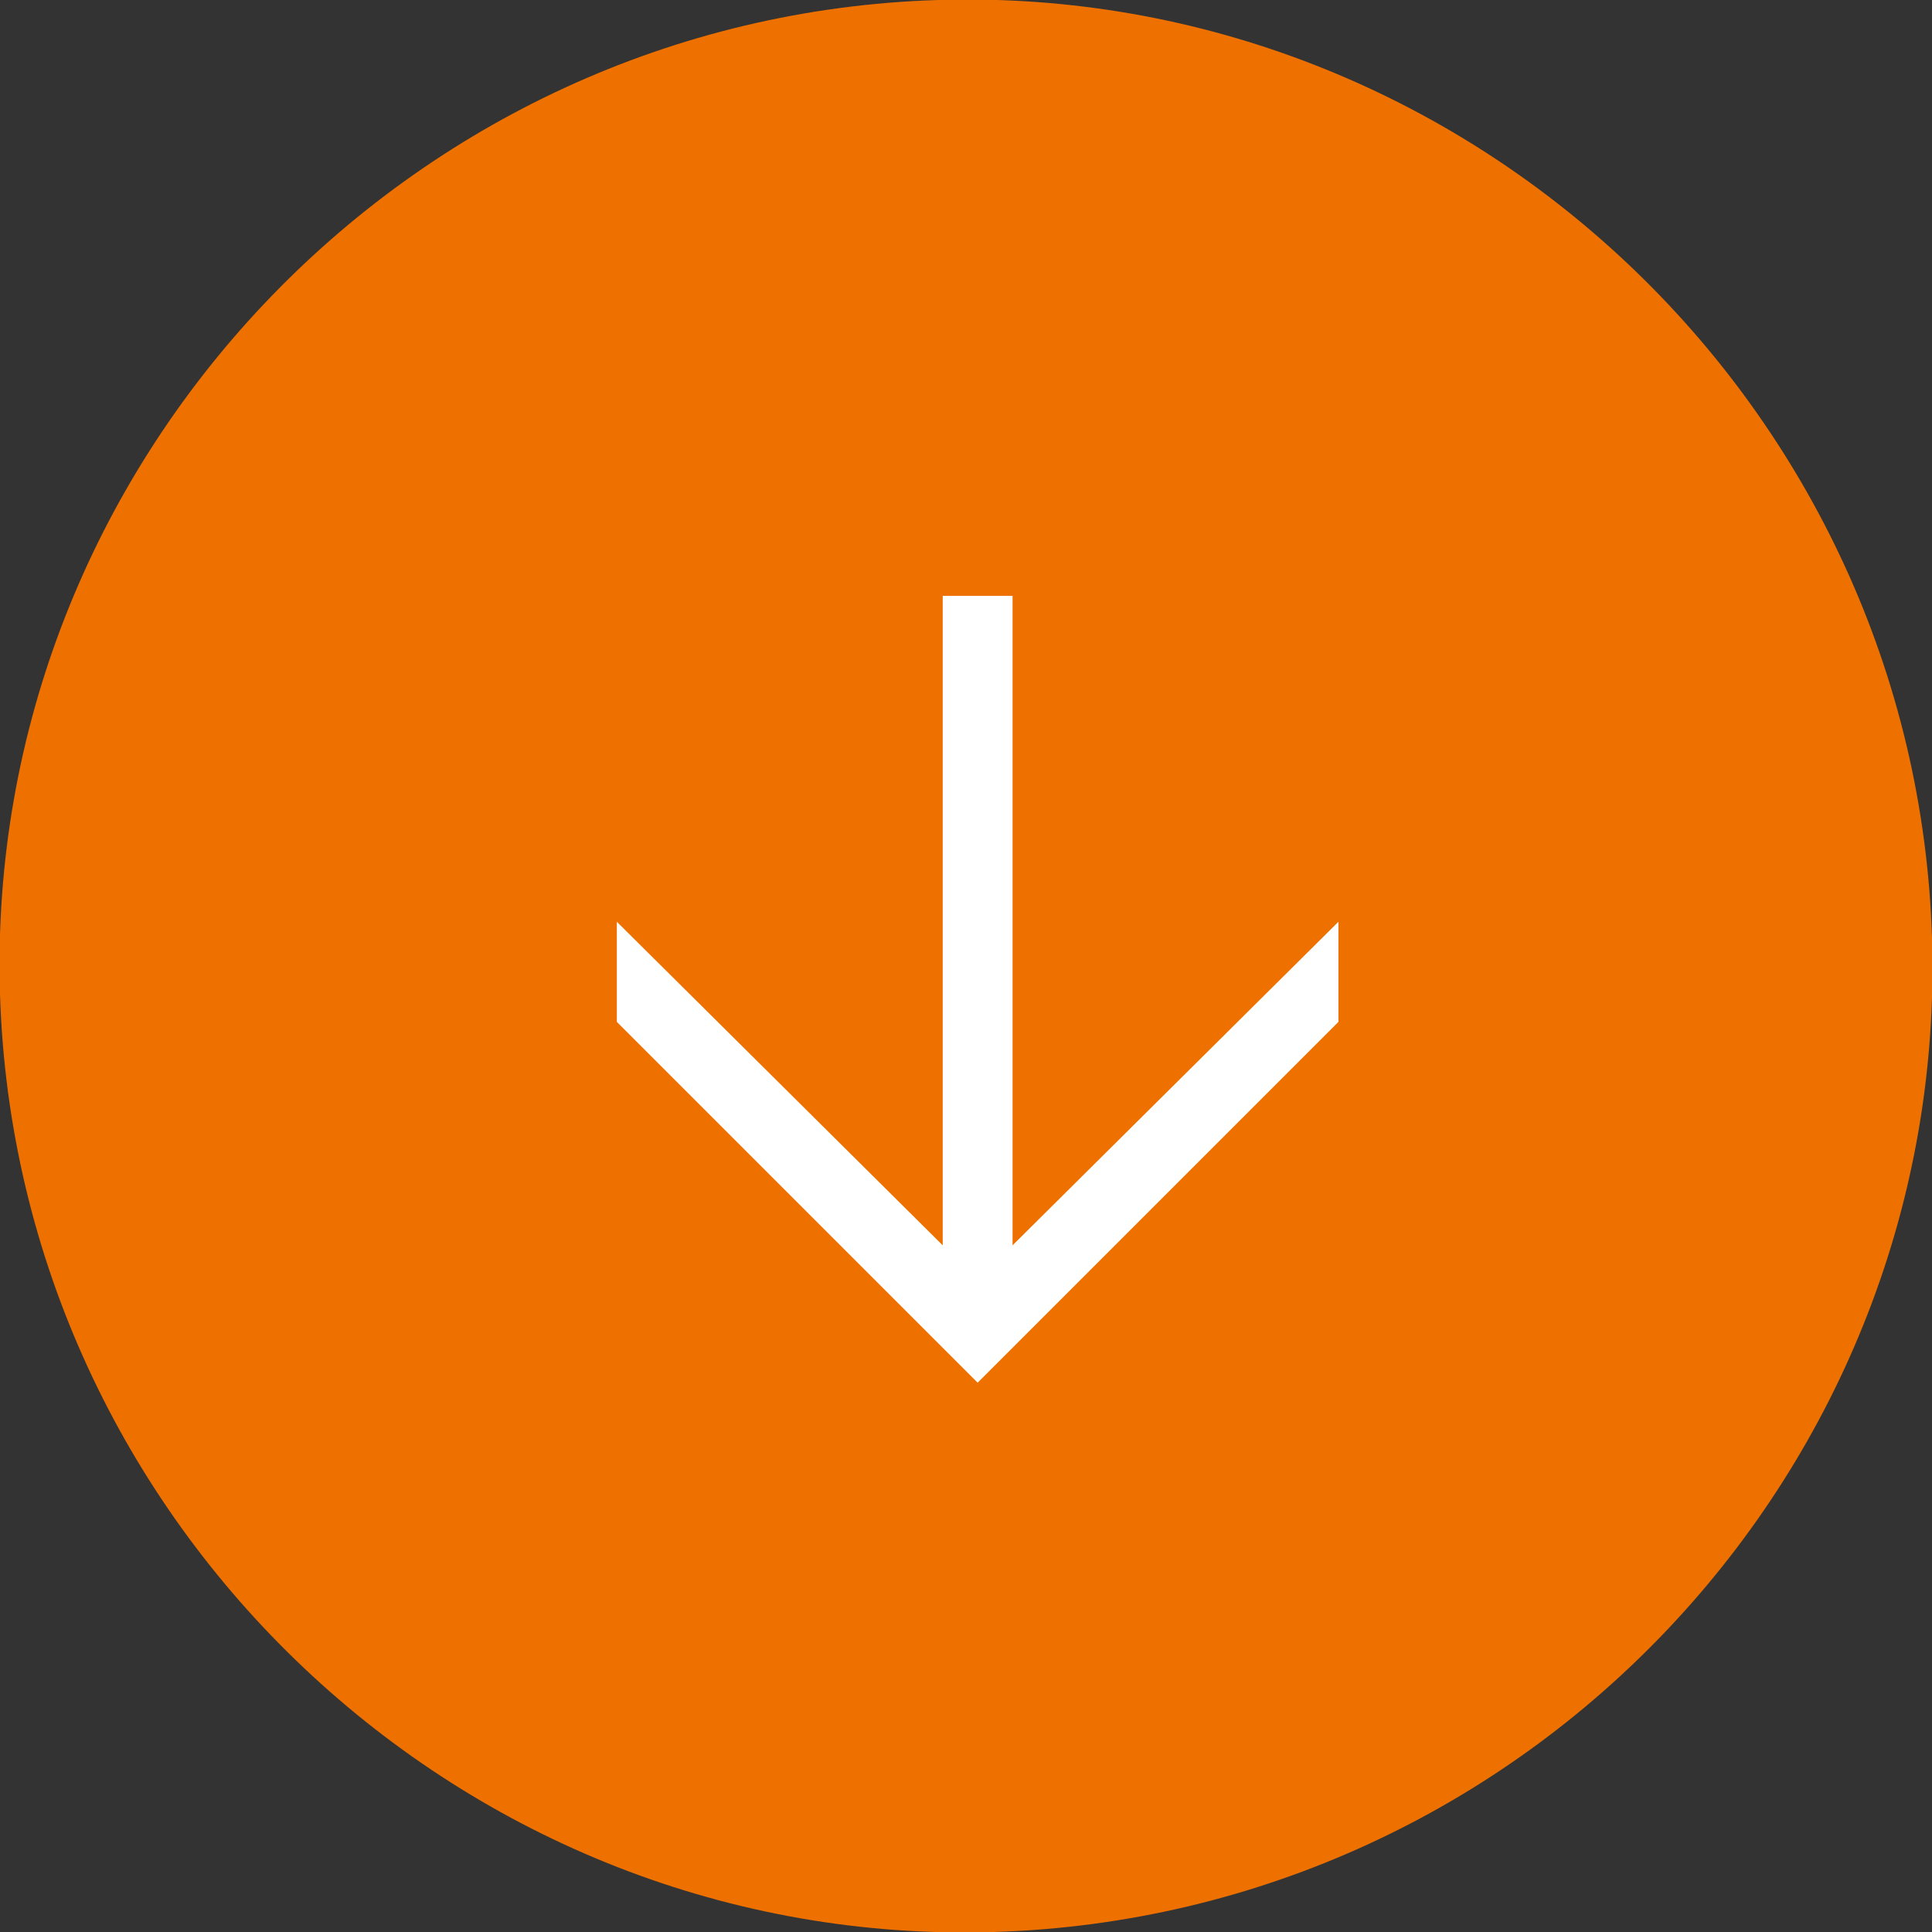
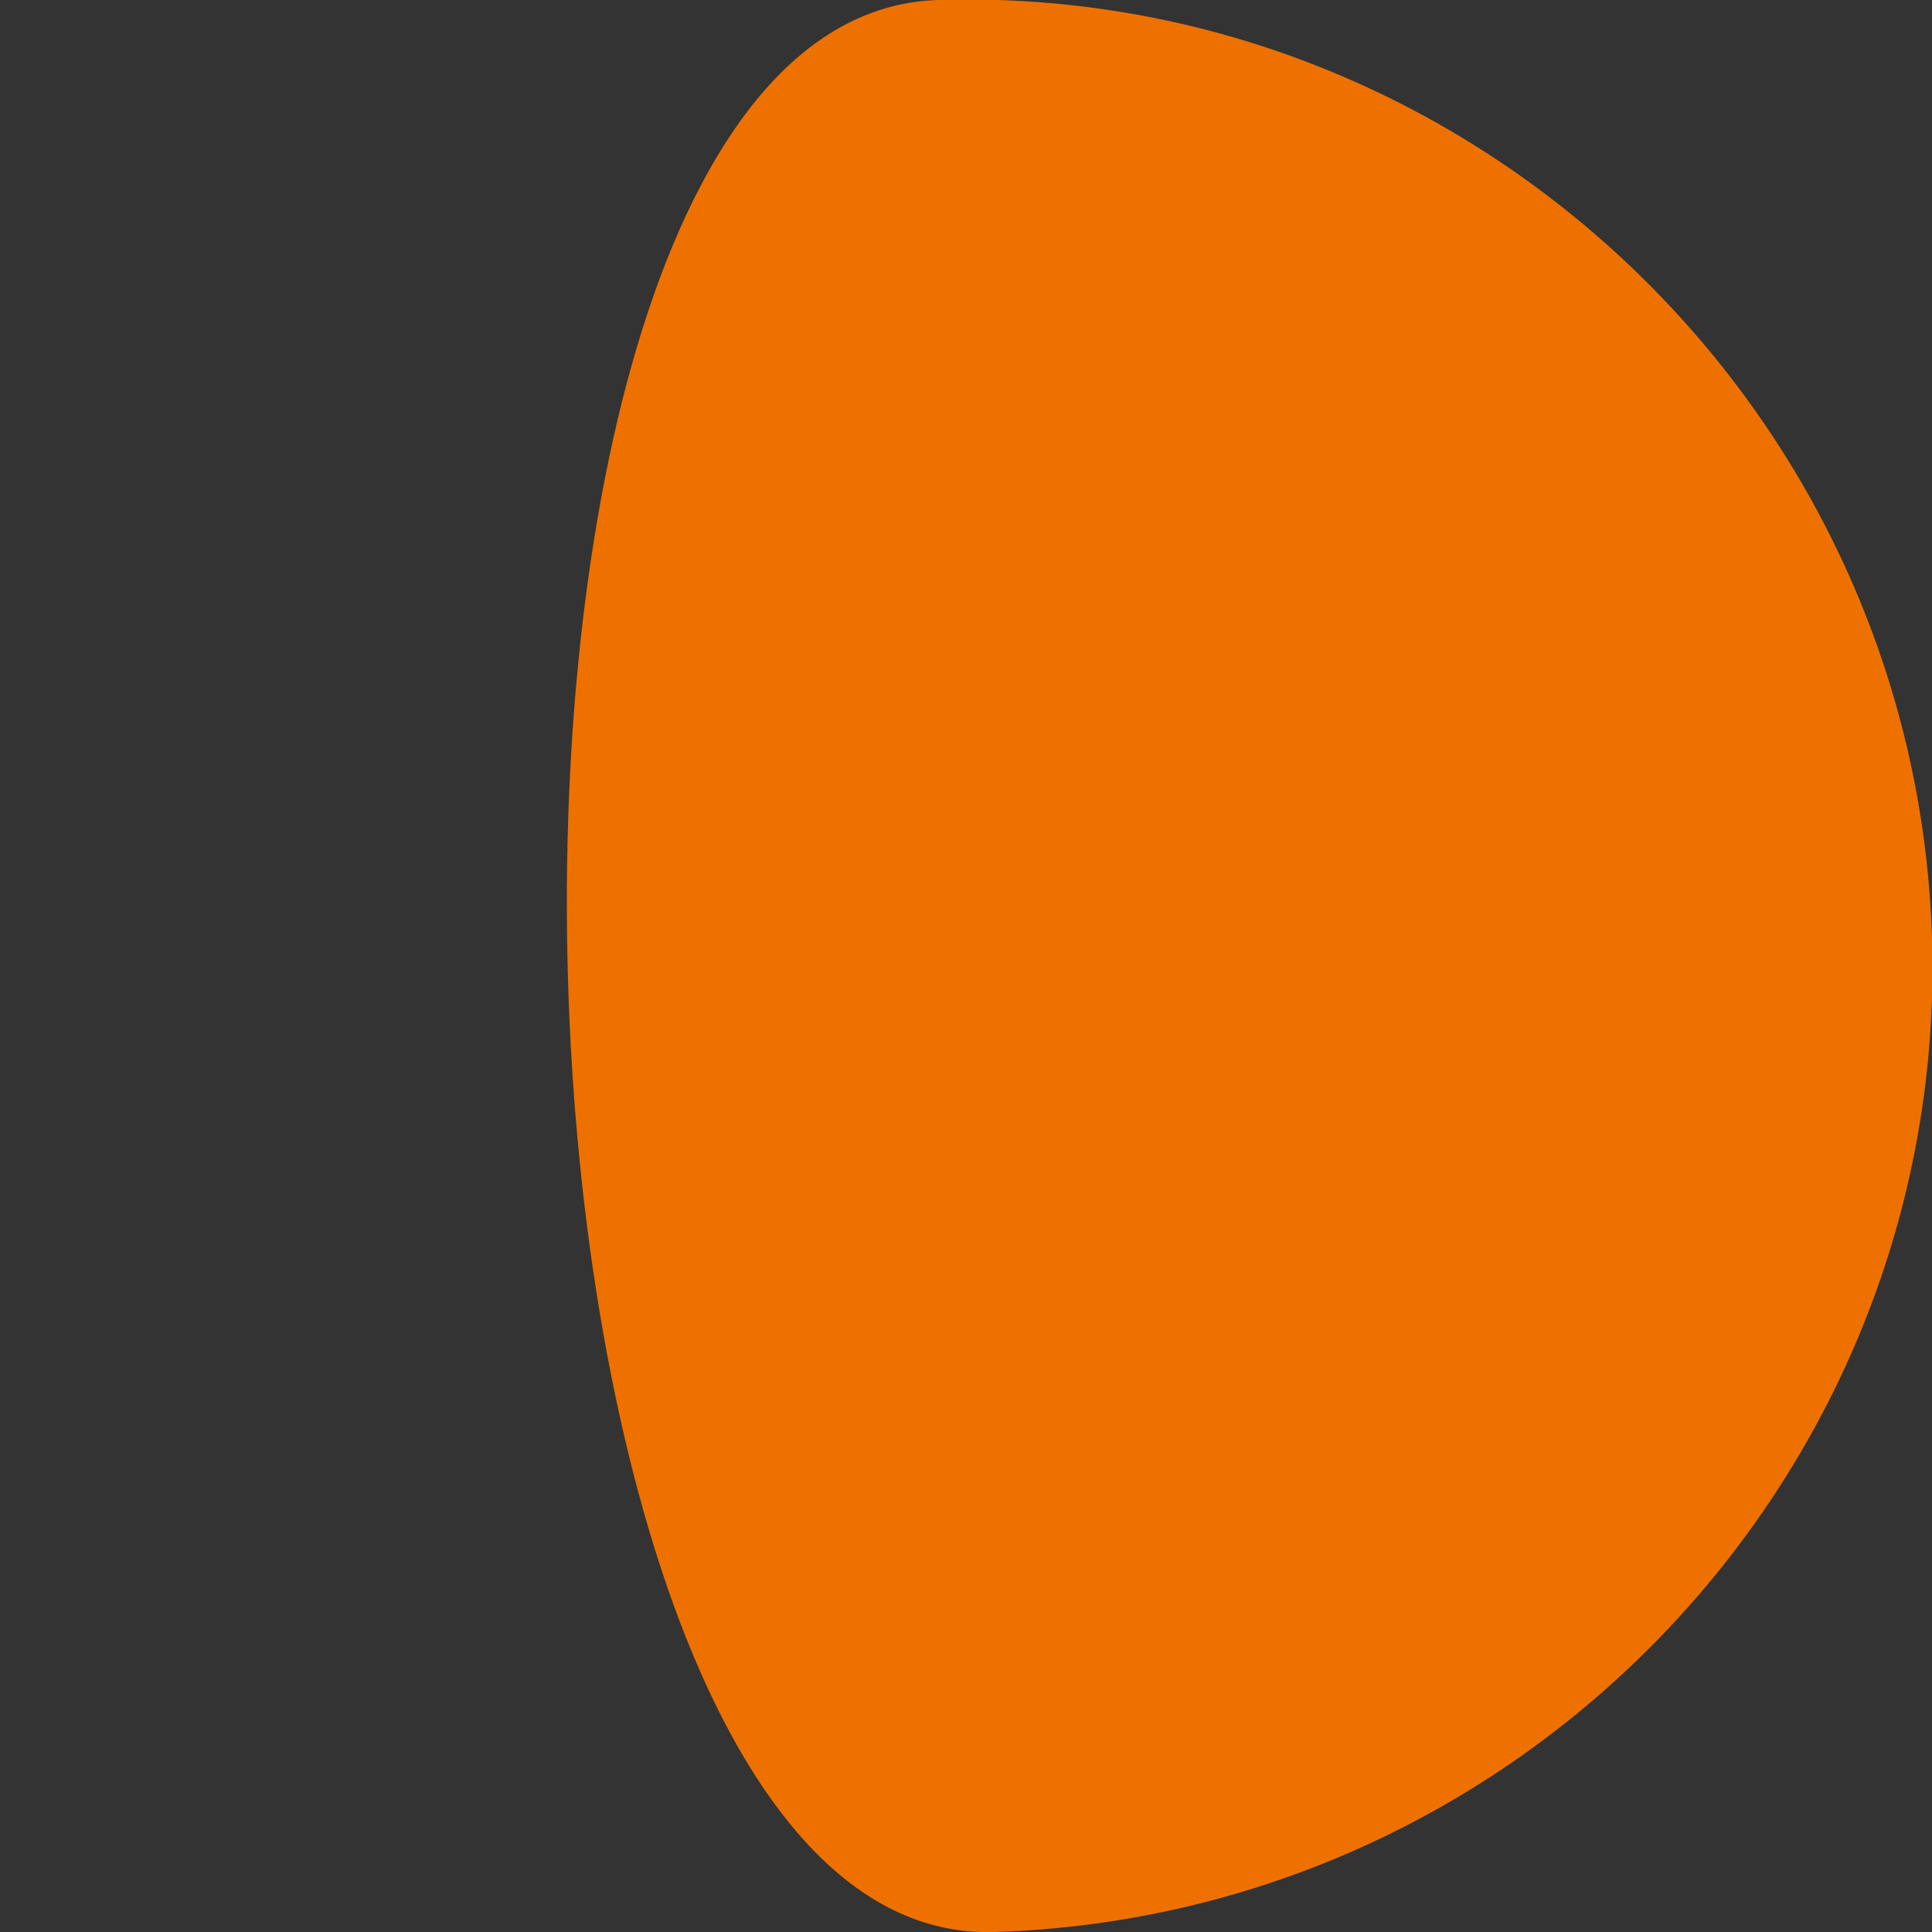
<svg xmlns="http://www.w3.org/2000/svg" version="1.1" id="Ebene_2_00000114796360639911163930000005081139598003600782_" x="0px" y="0px" viewBox="0 0 83 83" style="enable-background:new 0 0 83 83;" xml:space="preserve">
  <rect x="0" y="0" width="83" height="83" fill="#333333" stroke="none" />
  <style type="text/css">
	.st0{fill:#EE7100;}
	.st1{fill:#FFFFFF;}
</style>
  <g id="Ebene_1-2">
-     <path class="st0" d="M42.7,83C65.6,82.3,83.7,63.1,83,40.3S63.1-0.7,40.3,0S-0.7,19.9,0,42.7S19.9,83.7,42.7,83" />
+     <path class="st0" d="M42.7,83C65.6,82.3,83.7,63.1,83,40.3S63.1-0.7,40.3,0S19.9,83.7,42.7,83" />
  </g>
  <g id="Ebene_1-2_00000035498718019194297080000017354999206417672356_">
-     <polygon class="st1" points="57.5,43.9 57.5,39.6 43.5,53.5 43.5,25.6 40.5,25.6 40.5,53.5 26.5,39.6 26.5,43.9 42,59.4  " />
-   </g>
+     </g>
</svg>